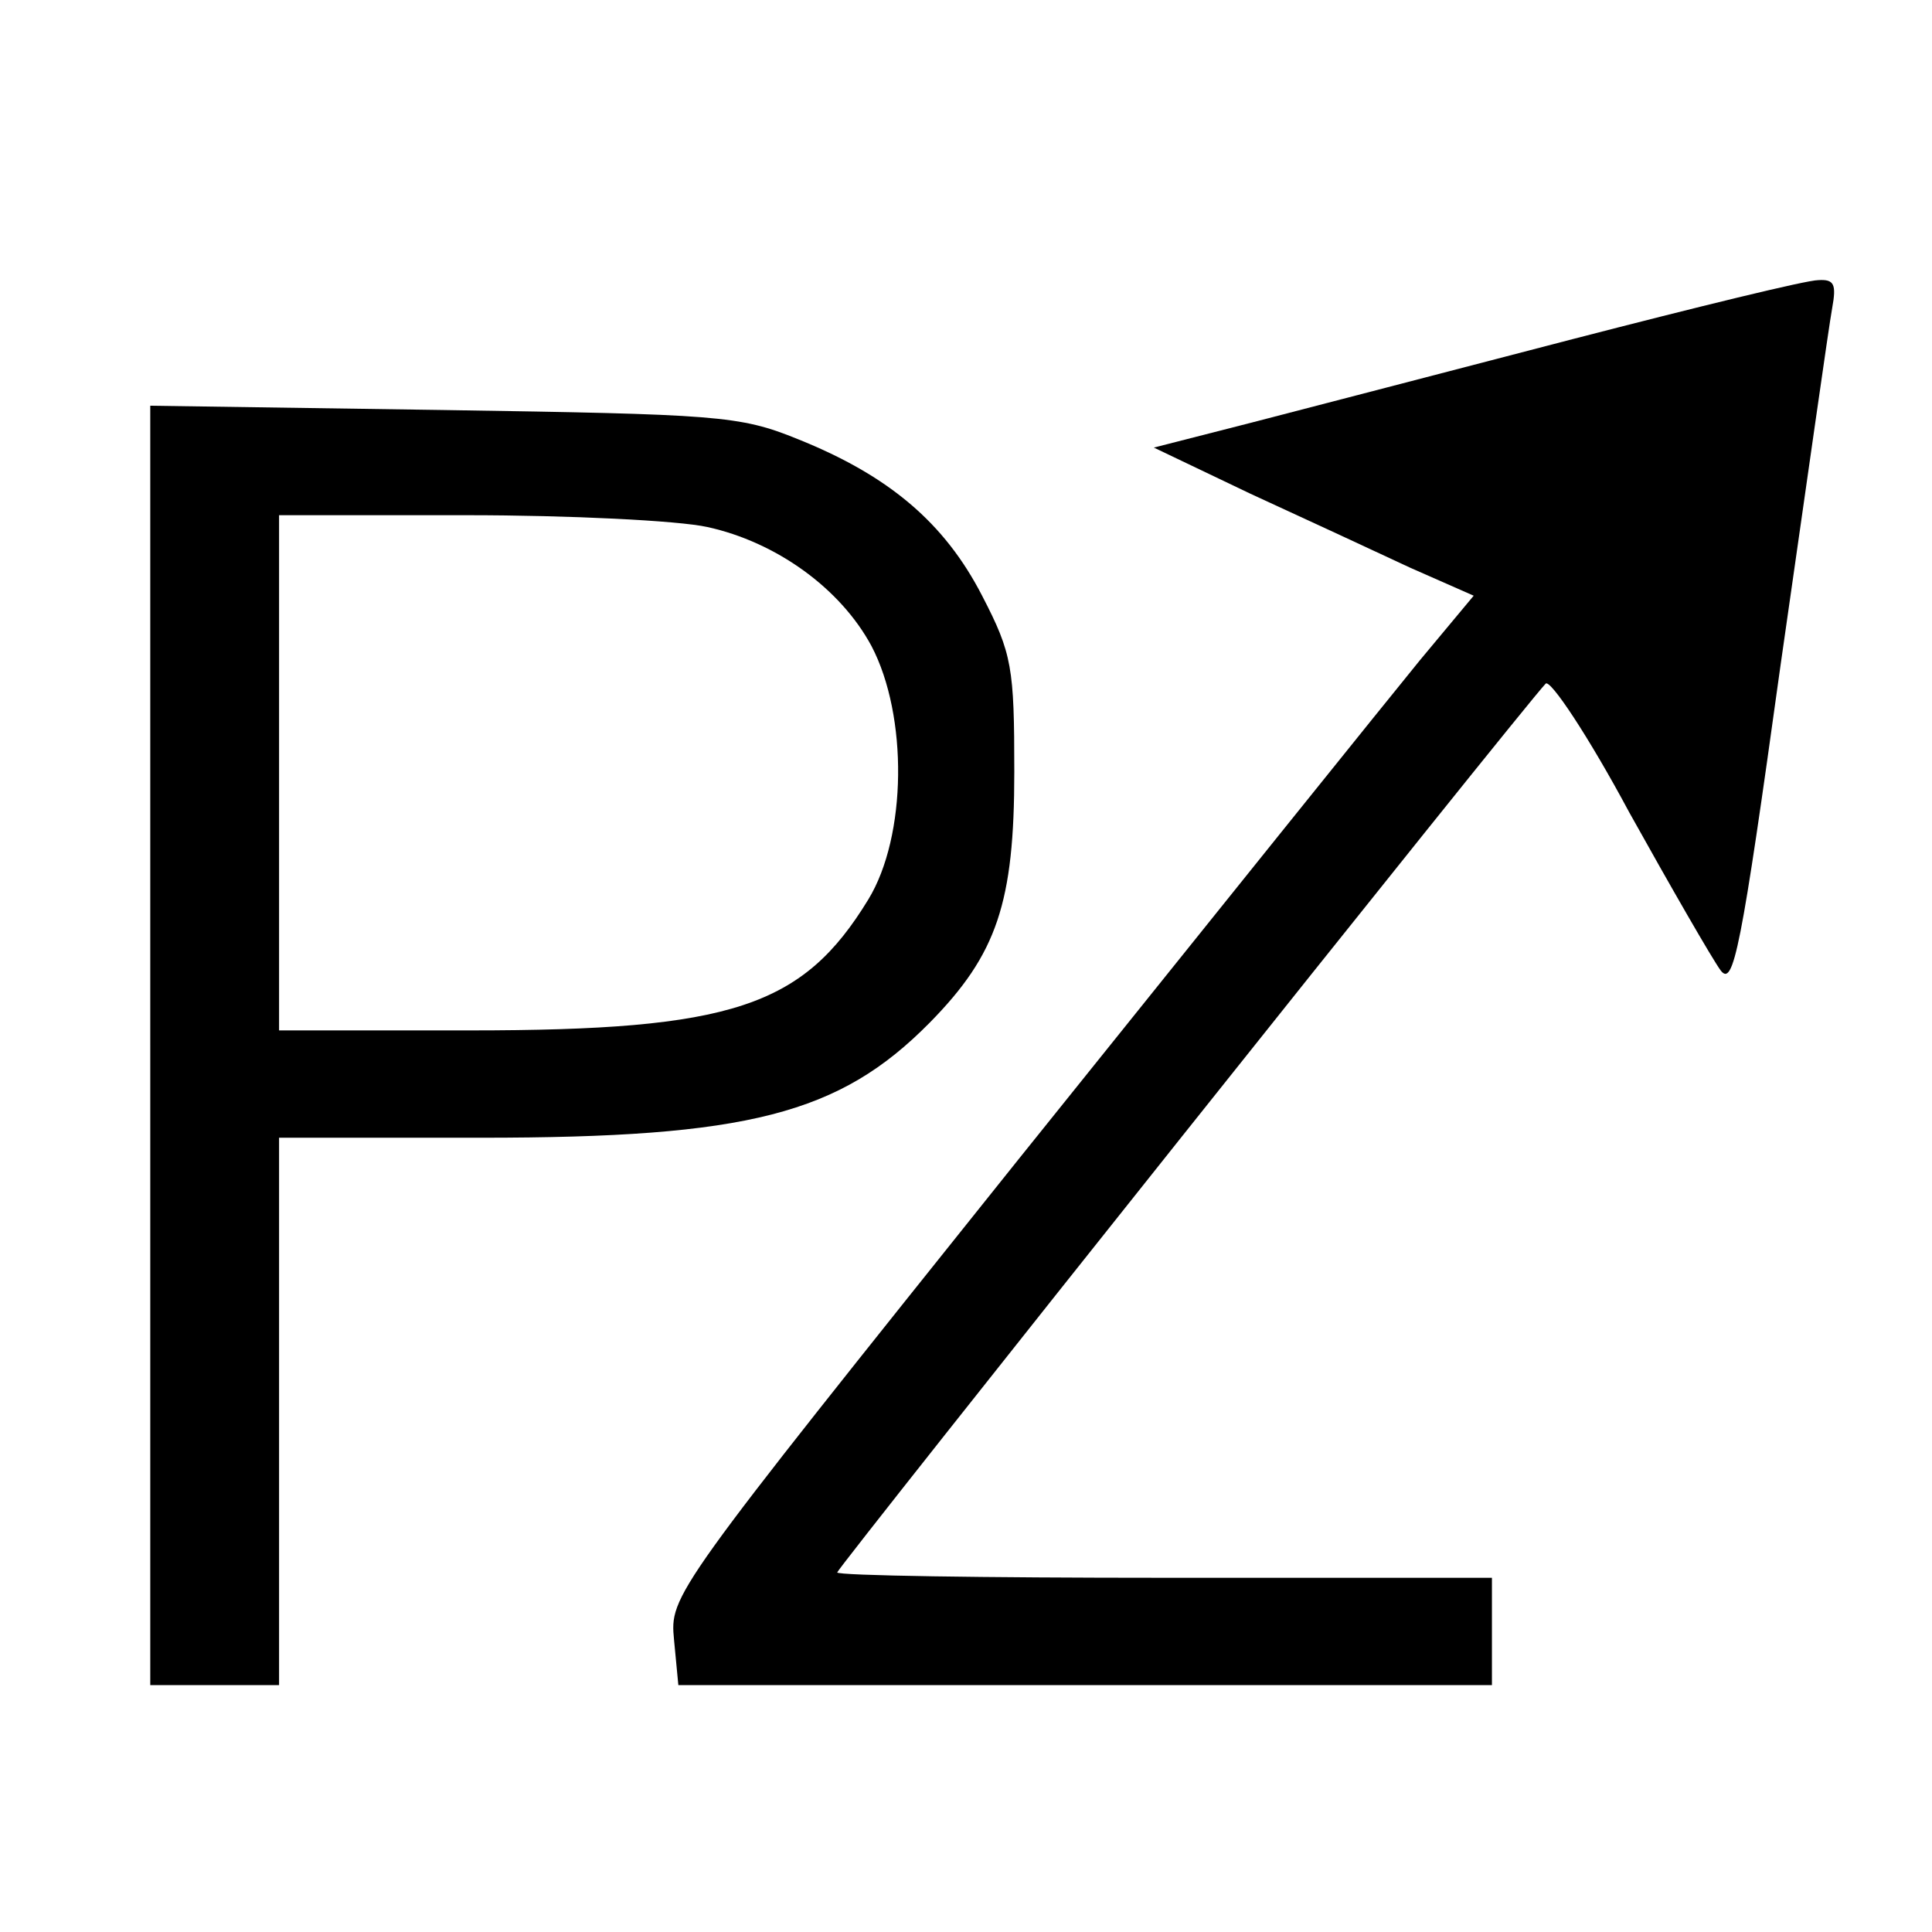
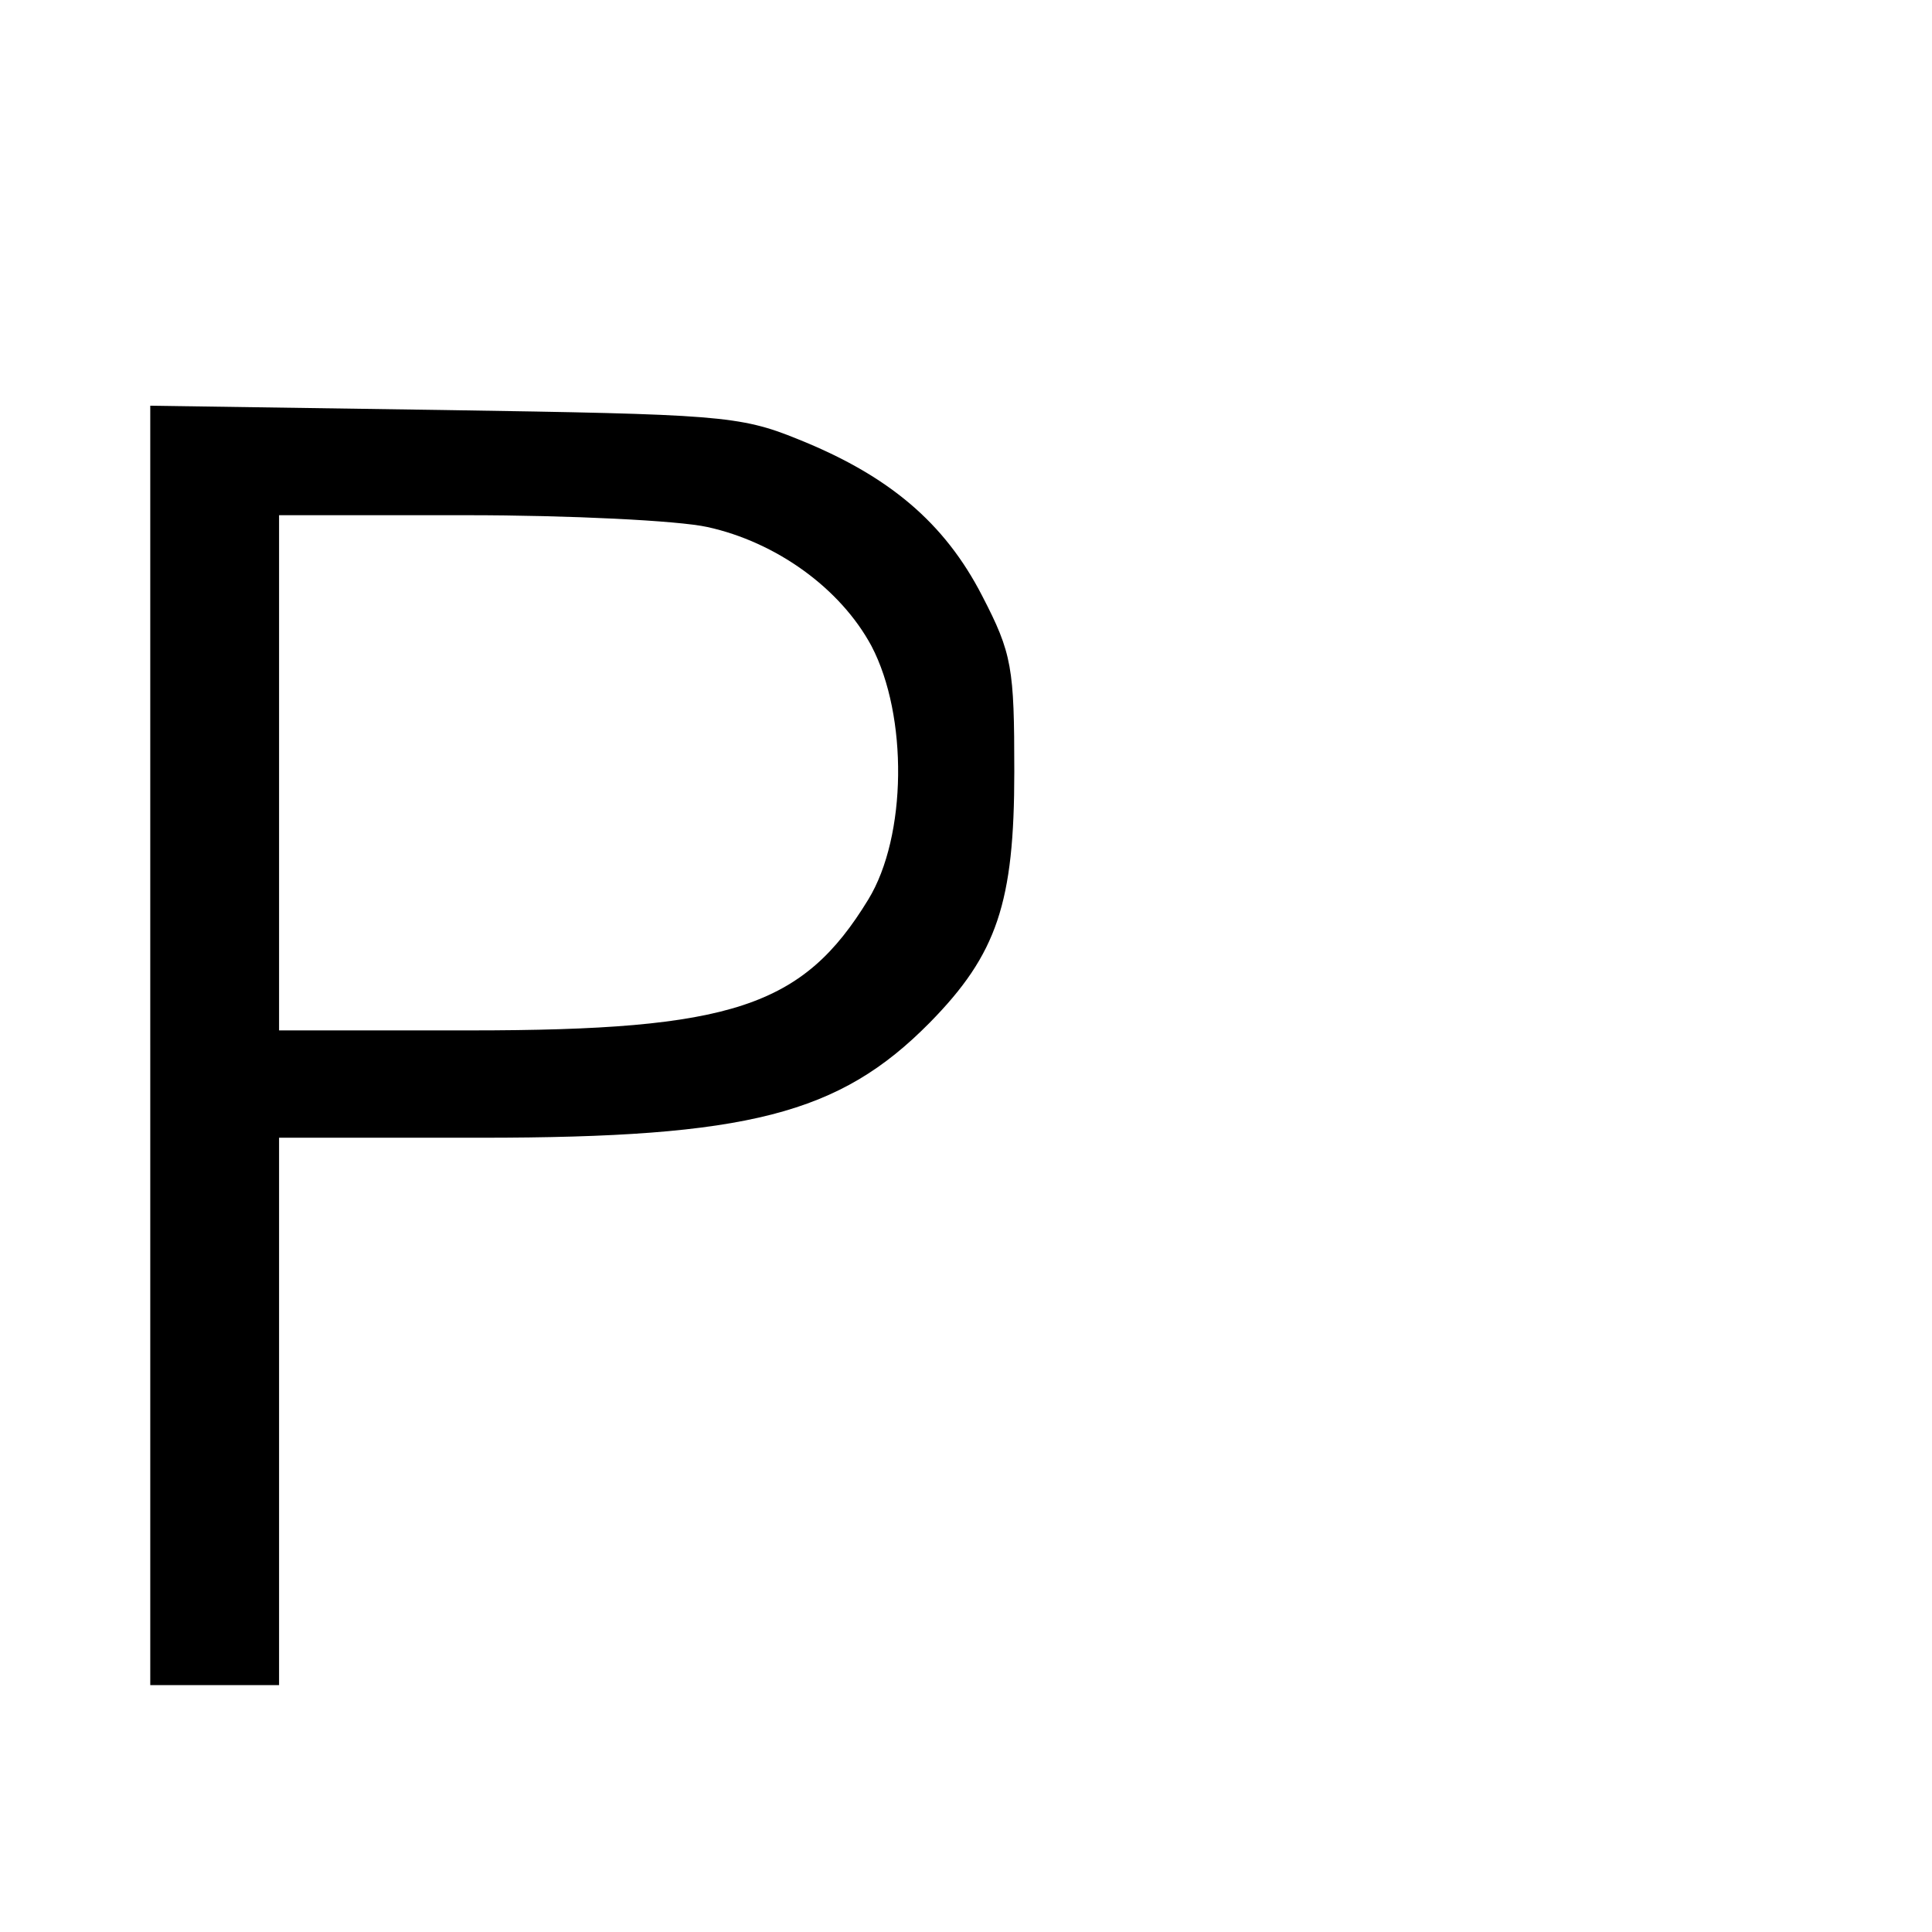
<svg xmlns="http://www.w3.org/2000/svg" version="1.0" width="180pt" height="180pt" viewBox="0 0 180 180" preserveAspectRatio="xMidYMid meet">
  <g transform="translate(0,180) scale(0.1,-0.1)" fill="#000000" stroke="none">
-     <path d="M1465 1484 c-115 -30 -250 -65 -300 -78 l-90 -23 90 -43 c50 -23 117 -54 149 -69 l59 -26 -50 -60 c-27 -33 -195 -242 -374 -465 -324 -405 -325 -406 -321 -448 l4 -42 379 0 379 0 0 50 0 50 -305 0 c-168 0 -305 2 -305 5 0 4 638 805 660 828 4 5 40 -49 78 -120 39 -70 77 -136 85 -147 12 -16 19 18 56 285 24 167 45 316 48 332 4 22 2 27 -13 26 -11 0 -113 -25 -229 -55z" />
    <path d="M140 826 l0 -596 60 0 60 0 0 255 0 255 188 0 c249 0 334 22 418 107 63 64 79 112 79 234 0 97 -2 110 -30 164 -35 68 -87 112 -172 146 -54 22 -75 23 -330 27 l-273 4 0 -596z m519 483 c64 -14 124 -57 153 -111 34 -65 33 -177 -3 -236 -61 -100 -127 -122 -371 -122 l-178 0 0 240 0 240 175 0 c95 0 197 -5 224 -11z" />
  </g>
</svg>